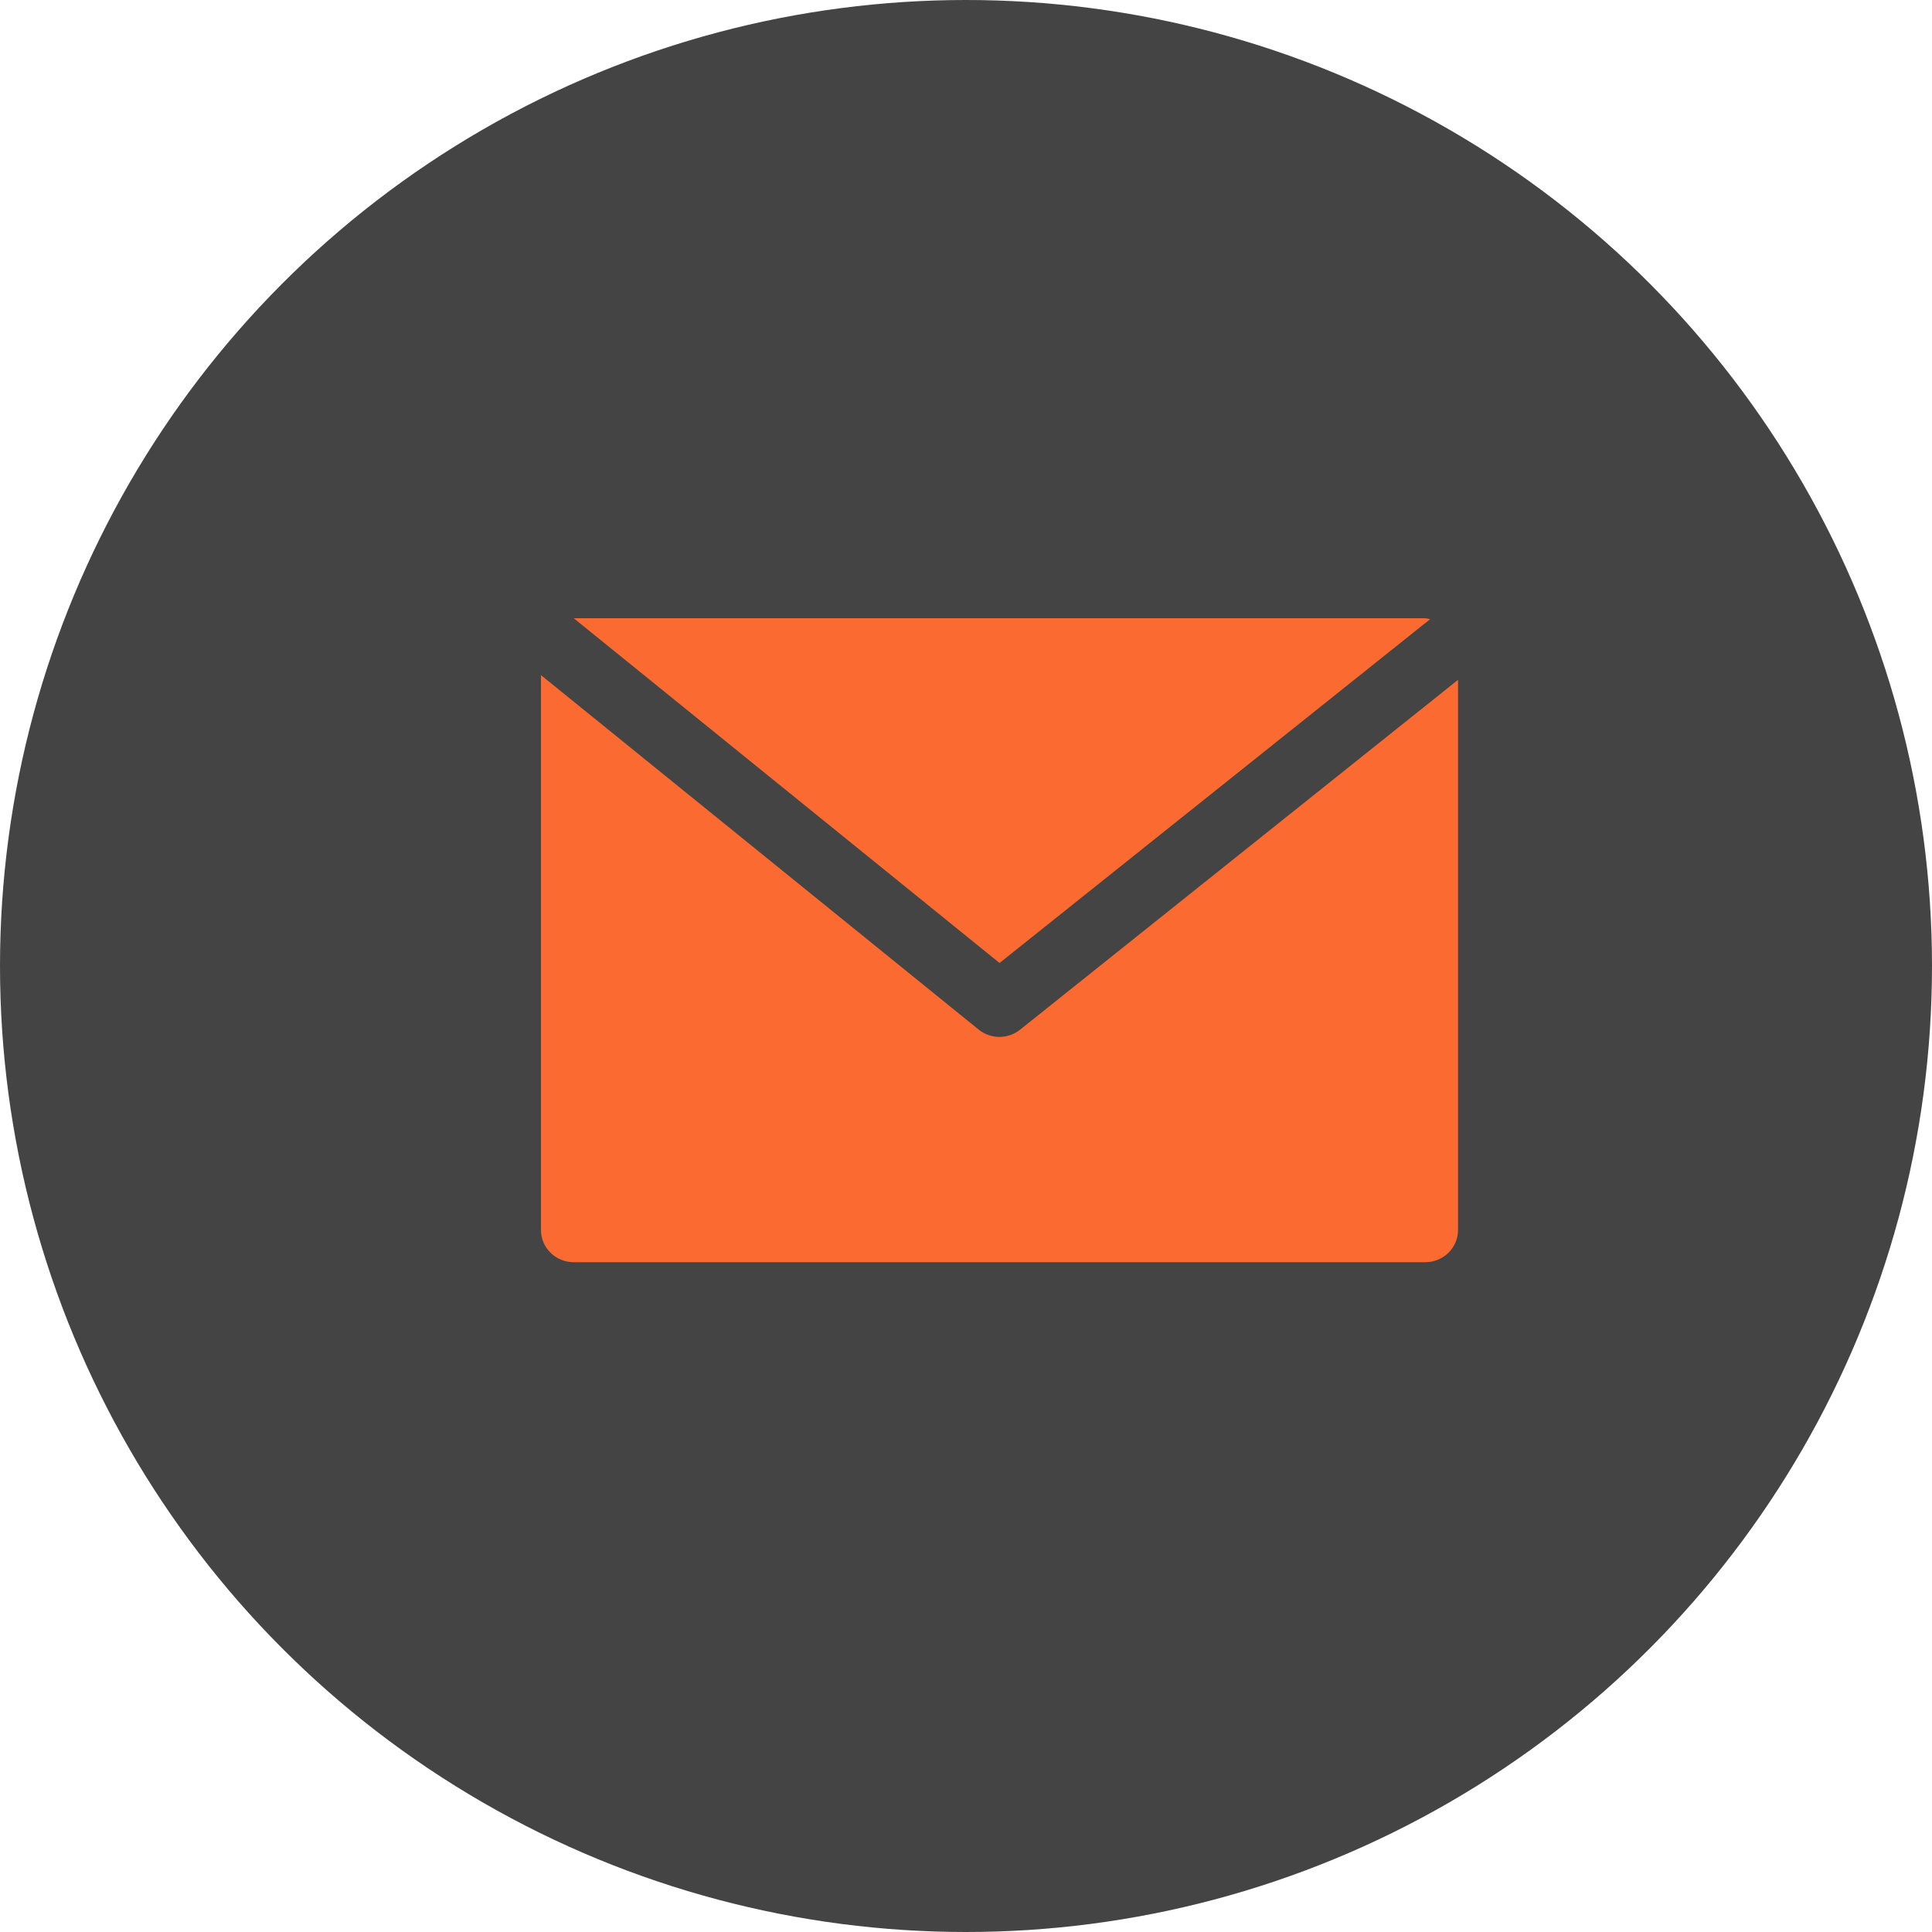
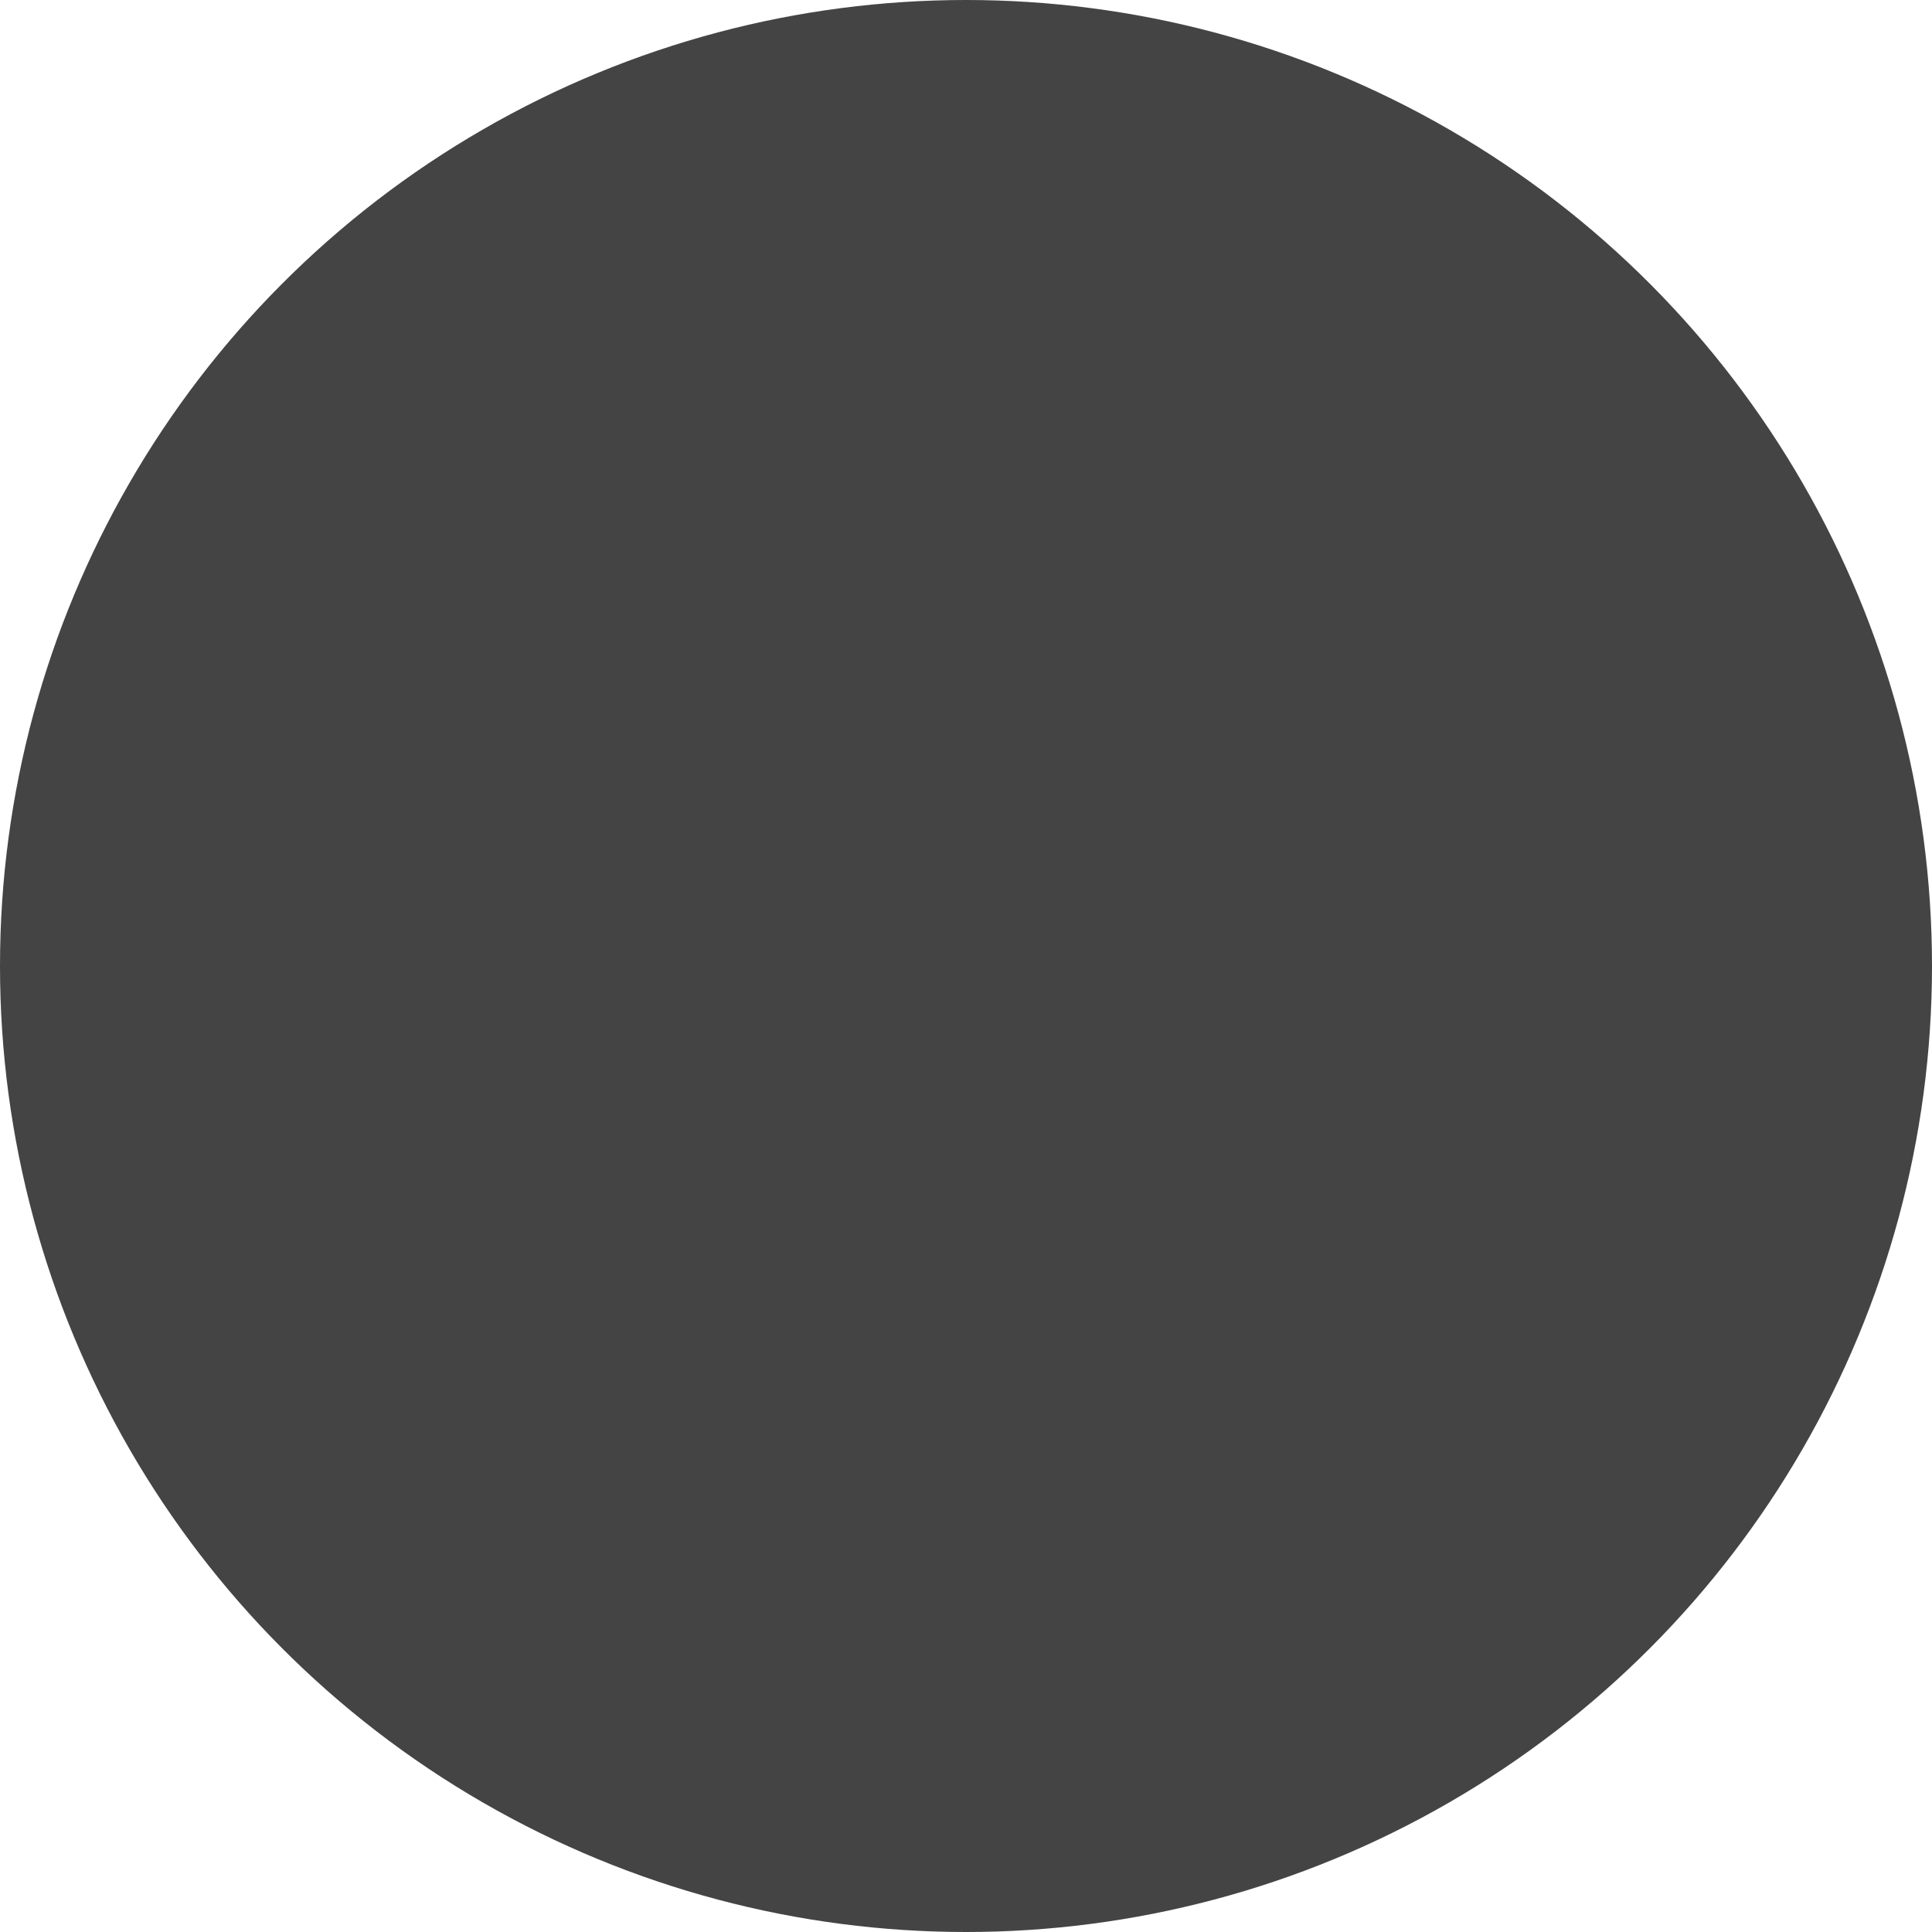
<svg xmlns="http://www.w3.org/2000/svg" width="25" height="25" viewBox="0 0 25 25" fill="none">
  <circle cx="12.5" cy="12.5" r="12.5" fill="#444444" />
-   <path d="M18.443 8H7.424L12.934 12.461L18.506 8.012C18.485 8.007 18.464 8.002 18.443 8Z" fill="#FB6B31" />
-   <path d="M13.201 13.323C13.045 13.449 12.82 13.449 12.664 13.323L7 8.736V15.916C7 16.146 7.19 16.333 7.424 16.333H18.443C18.677 16.333 18.867 16.146 18.867 15.916V8.797L13.201 13.323Z" fill="#FB6B31" />
</svg>